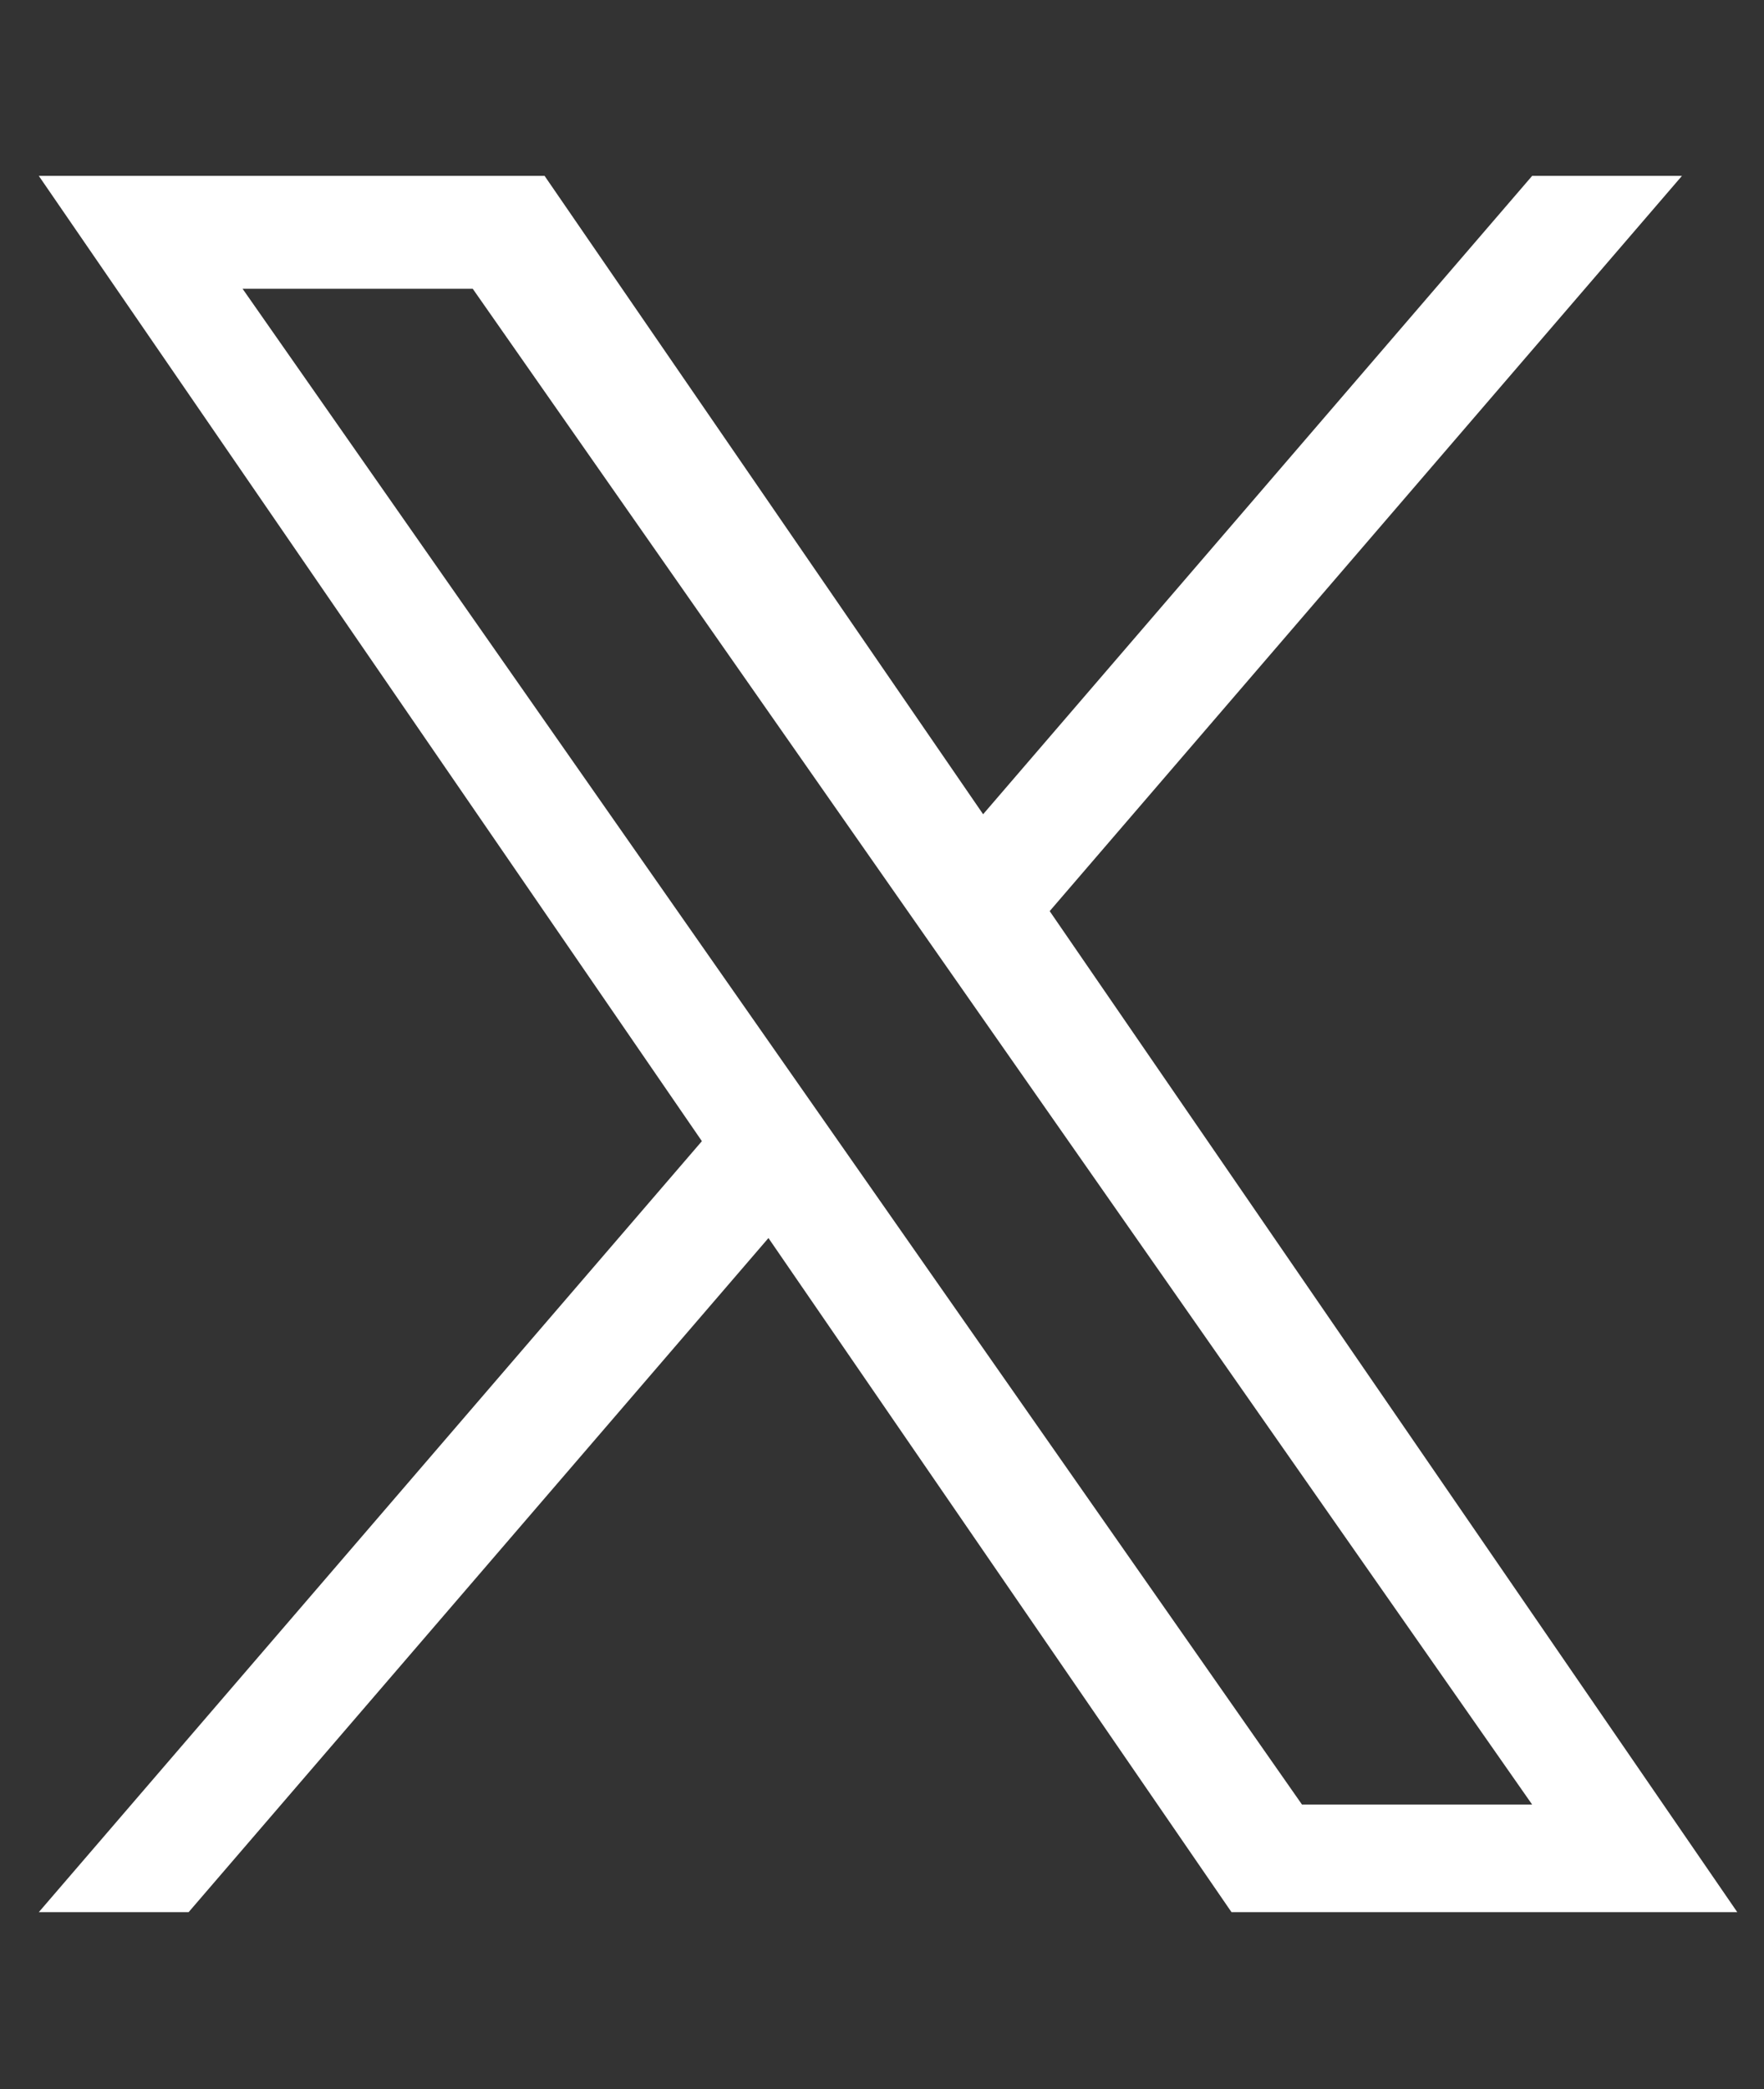
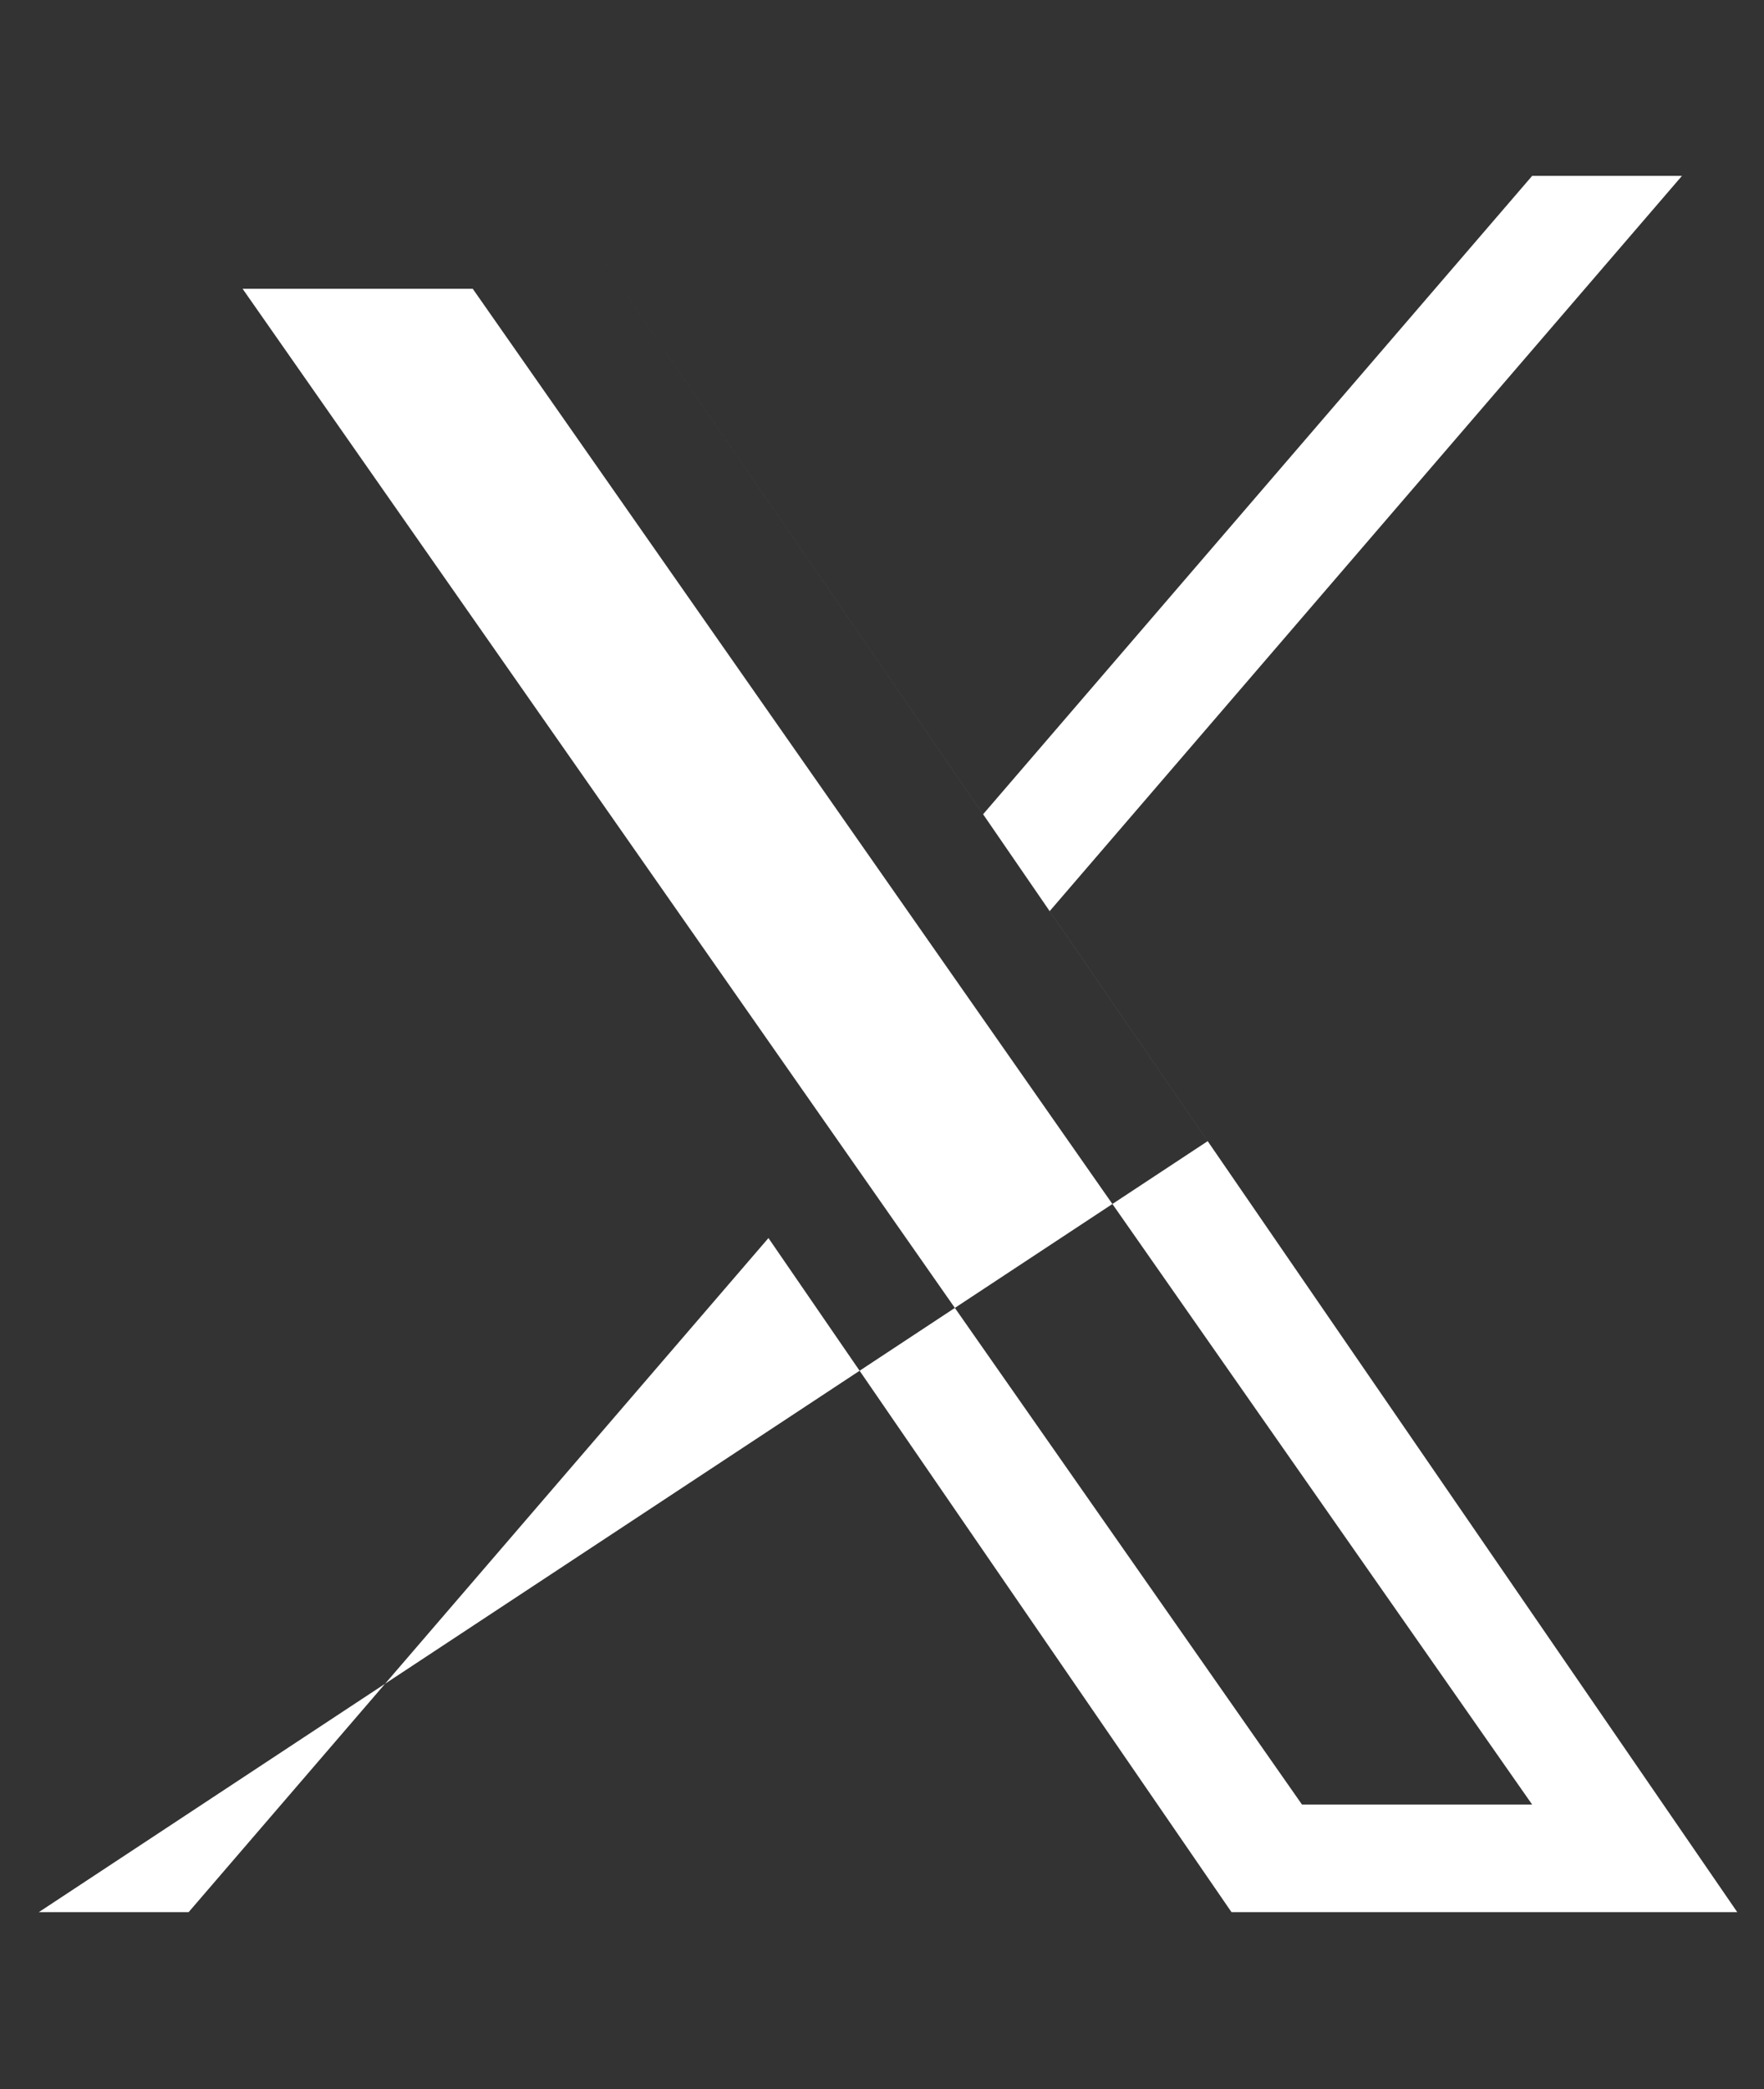
<svg xmlns="http://www.w3.org/2000/svg" version="1.1" id="图层_1" x="0px" y="0px" viewBox="0 0 1036.2 1227" style="enable-background:new 0 0 1036.2 1227;" xml:space="preserve">
  <rect x="0" y="0" width="1036.2" height="1227" fill="#333333" stroke="none" />
  <style type="text/css">
	.st0{fill:#FFFFFF;}
</style>
-   <path class="st0" d="M616.6,535.1L988,103.3h-88L577.5,478.2L319.9,103.3H22.8l389.5,566.9L22.8,1123h88l340.6-395.9l272,395.9  h297.1L616.6,535.1L616.6,535.1z M496,675.3l-39.5-56.5l-314-449.2h135.2l253.4,362.5l39.5,56.5L900,1059.8H764.8L496,675.3  L496,675.3z" />
+   <path class="st0" d="M616.6,535.1L988,103.3h-88L577.5,478.2L319.9,103.3l389.5,566.9L22.8,1123h88l340.6-395.9l272,395.9  h297.1L616.6,535.1L616.6,535.1z M496,675.3l-39.5-56.5l-314-449.2h135.2l253.4,362.5l39.5,56.5L900,1059.8H764.8L496,675.3  L496,675.3z" />
</svg>